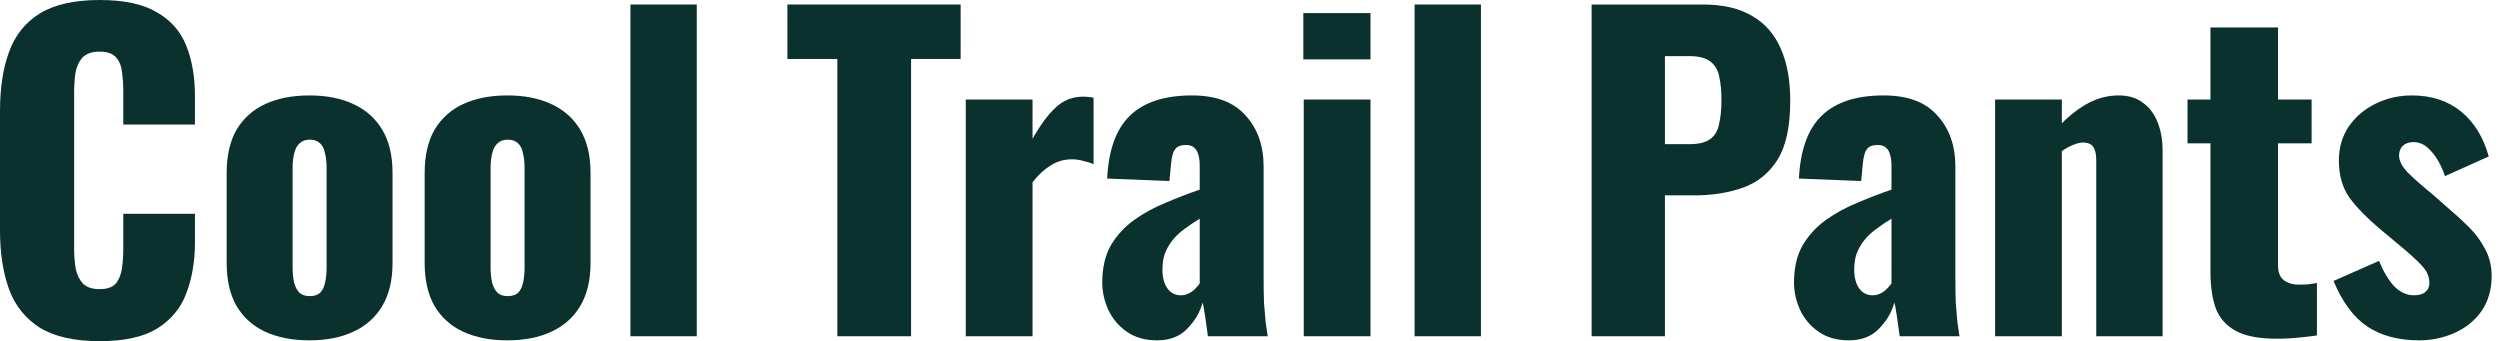
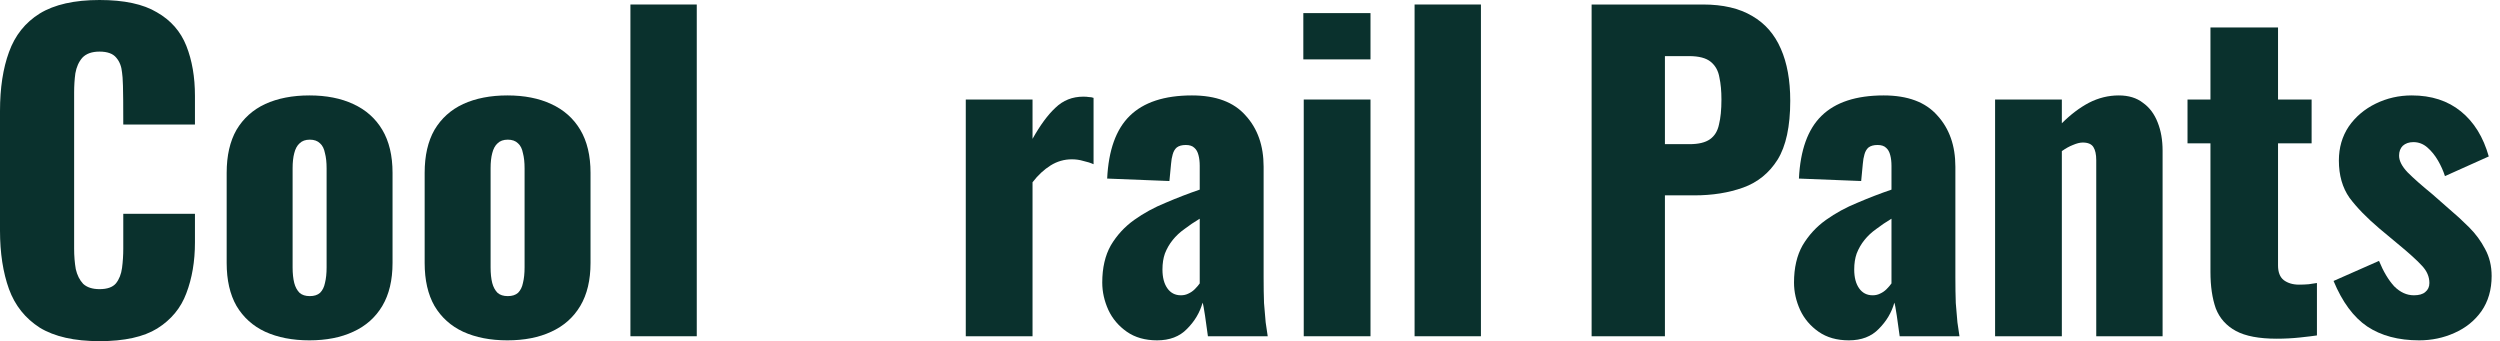
<svg xmlns="http://www.w3.org/2000/svg" width="293" height="40" viewBox="0 0 293 40" fill="none">
  <path d="M283.524 39.888C281.092 39.888 279.06 39.344 277.428 38.256C275.828 37.168 274.516 35.392 273.492 32.928L278.82 30.576C279.332 31.824 279.924 32.816 280.596 33.552C281.3 34.256 282.068 34.608 282.9 34.608C283.508 34.608 283.956 34.48 284.244 34.224C284.564 33.968 284.724 33.616 284.724 33.168C284.724 32.432 284.436 31.76 283.86 31.152C283.316 30.544 282.324 29.648 280.884 28.464L278.868 26.784C277.396 25.536 276.228 24.336 275.364 23.184C274.532 22 274.116 20.544 274.116 18.816C274.116 17.312 274.5 15.984 275.268 14.832C276.068 13.68 277.124 12.784 278.436 12.144C279.748 11.504 281.156 11.184 282.66 11.184C284.964 11.184 286.884 11.808 288.42 13.056C289.956 14.304 291.044 16.064 291.684 18.336L286.548 20.64C286.356 20.032 286.084 19.424 285.732 18.816C285.38 18.208 284.964 17.696 284.484 17.28C284.004 16.864 283.46 16.656 282.852 16.656C282.34 16.656 281.924 16.8 281.604 17.088C281.316 17.376 281.172 17.76 281.172 18.24C281.172 18.848 281.508 19.504 282.18 20.208C282.884 20.912 283.844 21.76 285.06 22.752L287.028 24.48C287.828 25.152 288.612 25.872 289.38 26.64C290.148 27.408 290.772 28.256 291.252 29.184C291.764 30.112 292.02 31.168 292.02 32.352C292.02 33.952 291.62 35.328 290.82 36.48C290.02 37.6 288.964 38.448 287.652 39.024C286.372 39.6 284.996 39.888 283.524 39.888Z" fill="#0A312D" />
  <path d="M266.841 39.696C264.761 39.696 263.161 39.392 262.041 38.784C260.921 38.176 260.137 37.296 259.689 36.144C259.273 34.96 259.065 33.536 259.065 31.872V16.8H256.377V11.664H259.065V3.216H266.985V11.664H270.921V16.8H266.985V31.104C266.985 31.904 267.209 32.48 267.657 32.832C268.137 33.184 268.729 33.36 269.433 33.36C269.849 33.36 270.233 33.344 270.585 33.312C270.937 33.248 271.257 33.2 271.545 33.168V39.312C271.129 39.376 270.473 39.456 269.577 39.552C268.681 39.648 267.769 39.696 266.841 39.696Z" fill="#0A312D" />
  <path d="M233.824 39.408V11.664H241.648V14.448C242.672 13.424 243.728 12.624 244.816 12.048C245.936 11.472 247.104 11.184 248.32 11.184C249.472 11.184 250.416 11.472 251.152 12.048C251.92 12.592 252.496 13.36 252.88 14.352C253.264 15.312 253.456 16.416 253.456 17.664V39.408H245.68V18.768C245.68 18.096 245.568 17.584 245.344 17.232C245.12 16.88 244.704 16.704 244.096 16.704C243.776 16.704 243.392 16.8 242.944 16.992C242.528 17.152 242.096 17.392 241.648 17.712V39.408H233.824Z" fill="#0A312D" />
  <path d="M216.69 39.888C215.282 39.888 214.098 39.552 213.138 38.88C212.178 38.208 211.458 37.36 210.978 36.336C210.498 35.28 210.258 34.208 210.258 33.12C210.258 31.392 210.594 29.936 211.266 28.752C211.97 27.568 212.882 26.576 214.002 25.776C215.122 24.976 216.354 24.304 217.698 23.76C219.042 23.184 220.37 22.672 221.682 22.224V19.44C221.682 18.96 221.634 18.544 221.538 18.192C221.442 17.808 221.282 17.52 221.058 17.328C220.834 17.104 220.498 16.992 220.05 16.992C219.602 16.992 219.25 17.088 218.994 17.28C218.77 17.472 218.61 17.744 218.514 18.096C218.418 18.416 218.354 18.784 218.322 19.2L218.13 21.216L210.834 20.928C210.994 17.6 211.874 15.152 213.474 13.584C215.106 11.984 217.538 11.184 220.77 11.184C223.586 11.184 225.682 11.968 227.058 13.536C228.466 15.072 229.17 17.072 229.17 19.536V32.496C229.17 33.648 229.186 34.656 229.218 35.52C229.282 36.384 229.346 37.136 229.41 37.776C229.506 38.416 229.586 38.96 229.65 39.408H222.642C222.546 38.672 222.434 37.872 222.306 37.008C222.178 36.144 222.082 35.632 222.018 35.472C221.698 36.624 221.09 37.648 220.194 38.544C219.33 39.44 218.162 39.888 216.69 39.888ZM219.474 34.608C219.794 34.608 220.082 34.544 220.338 34.416C220.626 34.288 220.882 34.112 221.106 33.888C221.33 33.664 221.522 33.44 221.682 33.216V25.632C221.042 26.016 220.45 26.416 219.906 26.832C219.362 27.216 218.898 27.648 218.514 28.128C218.13 28.608 217.826 29.136 217.602 29.712C217.41 30.256 217.314 30.88 217.314 31.584C217.314 32.512 217.506 33.248 217.89 33.792C218.274 34.336 218.802 34.608 219.474 34.608Z" fill="#0A312D" />
  <path d="M186.537 39.408V0.528H199.593C201.929 0.528 203.849 0.976 205.353 1.872C206.857 2.736 207.977 4.016 208.713 5.712C209.449 7.376 209.817 9.408 209.817 11.808C209.817 14.816 209.321 17.12 208.329 18.72C207.337 20.288 205.993 21.376 204.297 21.984C202.601 22.592 200.697 22.896 198.585 22.896H195.129V39.408H186.537ZM195.129 16.896H198.009C199.065 16.896 199.865 16.704 200.409 16.32C200.953 15.936 201.305 15.36 201.465 14.592C201.657 13.824 201.753 12.848 201.753 11.664C201.753 10.672 201.673 9.808 201.513 9.072C201.385 8.304 201.049 7.696 200.505 7.248C199.961 6.8 199.113 6.576 197.961 6.576H195.129V16.896Z" fill="#0A312D" />
  <path d="M165.789 39.408V0.528H173.565V39.408H165.789Z" fill="#0A312D" />
  <path d="M152.798 39.408V11.664H160.622V39.408H152.798ZM152.75 6.96V1.536H160.622V6.96H152.75Z" fill="#0A312D" />
  <path d="M135.616 39.888C134.208 39.888 133.024 39.552 132.064 38.88C131.104 38.208 130.384 37.36 129.904 36.336C129.424 35.28 129.184 34.208 129.184 33.12C129.184 31.392 129.52 29.936 130.192 28.752C130.896 27.568 131.808 26.576 132.928 25.776C134.048 24.976 135.28 24.304 136.624 23.76C137.968 23.184 139.296 22.672 140.608 22.224V19.44C140.608 18.96 140.56 18.544 140.464 18.192C140.368 17.808 140.208 17.52 139.984 17.328C139.76 17.104 139.424 16.992 138.976 16.992C138.528 16.992 138.176 17.088 137.92 17.28C137.696 17.472 137.536 17.744 137.44 18.096C137.344 18.416 137.28 18.784 137.248 19.2L137.056 21.216L129.76 20.928C129.92 17.6 130.8 15.152 132.4 13.584C134.032 11.984 136.464 11.184 139.696 11.184C142.512 11.184 144.608 11.968 145.984 13.536C147.392 15.072 148.096 17.072 148.096 19.536V32.496C148.096 33.648 148.112 34.656 148.144 35.52C148.208 36.384 148.272 37.136 148.336 37.776C148.432 38.416 148.512 38.96 148.576 39.408H141.568C141.472 38.672 141.36 37.872 141.232 37.008C141.104 36.144 141.008 35.632 140.944 35.472C140.624 36.624 140.016 37.648 139.12 38.544C138.256 39.44 137.088 39.888 135.616 39.888ZM138.4 34.608C138.72 34.608 139.008 34.544 139.264 34.416C139.552 34.288 139.808 34.112 140.032 33.888C140.256 33.664 140.448 33.44 140.608 33.216V25.632C139.968 26.016 139.376 26.416 138.832 26.832C138.288 27.216 137.824 27.648 137.44 28.128C137.056 28.608 136.752 29.136 136.528 29.712C136.336 30.256 136.24 30.88 136.24 31.584C136.24 32.512 136.432 33.248 136.816 33.792C137.2 34.336 137.728 34.608 138.4 34.608Z" fill="#0A312D" />
  <path d="M113.189 39.408V11.664H121.013V16.272C121.909 14.672 122.805 13.456 123.701 12.624C124.597 11.76 125.685 11.328 126.965 11.328C127.221 11.328 127.445 11.344 127.637 11.376C127.829 11.376 128.005 11.408 128.165 11.472V19.248C127.813 19.088 127.413 18.96 126.965 18.864C126.549 18.736 126.101 18.672 125.621 18.672C124.725 18.672 123.893 18.912 123.125 19.392C122.357 19.872 121.653 20.528 121.013 21.36V39.408H113.189Z" fill="#0A312D" />
-   <path d="M98.139 39.408V6.912H92.283V0.528H112.587V6.912H106.779V39.408H98.139Z" fill="#0A312D" />
  <path d="M73.885 39.408V0.528H81.661V39.408H73.885Z" fill="#0A312D" />
  <path d="M59.465 39.888C57.481 39.888 55.754 39.552 54.282 38.88C52.842 38.208 51.721 37.2 50.922 35.856C50.154 34.512 49.77 32.832 49.77 30.816V20.256C49.77 18.24 50.154 16.56 50.922 15.216C51.721 13.872 52.842 12.864 54.282 12.192C55.754 11.52 57.481 11.184 59.465 11.184C61.45 11.184 63.161 11.52 64.602 12.192C66.073 12.864 67.21 13.872 68.01 15.216C68.809 16.56 69.21 18.24 69.21 20.256V30.816C69.21 32.832 68.809 34.512 68.01 35.856C67.21 37.2 66.073 38.208 64.602 38.88C63.161 39.552 61.45 39.888 59.465 39.888ZM59.514 34.704C60.026 34.704 60.425 34.576 60.714 34.32C61.002 34.032 61.194 33.648 61.289 33.168C61.417 32.656 61.481 32.048 61.481 31.344V19.728C61.481 19.024 61.417 18.432 61.289 17.952C61.194 17.44 61.002 17.056 60.714 16.8C60.425 16.512 60.026 16.368 59.514 16.368C59.002 16.368 58.602 16.512 58.313 16.8C58.026 17.056 57.818 17.44 57.69 17.952C57.562 18.432 57.498 19.024 57.498 19.728V31.344C57.498 32.048 57.562 32.656 57.69 33.168C57.818 33.648 58.026 34.032 58.313 34.32C58.602 34.576 59.002 34.704 59.514 34.704Z" fill="#0A312D" />
  <path d="M36.262 39.888C34.278 39.888 32.55 39.552 31.078 38.88C29.638 38.208 28.518 37.2 27.718 35.856C26.95 34.512 26.566 32.832 26.566 30.816V20.256C26.566 18.24 26.95 16.56 27.718 15.216C28.518 13.872 29.638 12.864 31.078 12.192C32.55 11.52 34.278 11.184 36.262 11.184C38.246 11.184 39.958 11.52 41.398 12.192C42.87 12.864 44.006 13.872 44.806 15.216C45.606 16.56 46.006 18.24 46.006 20.256V30.816C46.006 32.832 45.606 34.512 44.806 35.856C44.006 37.2 42.87 38.208 41.398 38.88C39.958 39.552 38.246 39.888 36.262 39.888ZM36.31 34.704C36.822 34.704 37.222 34.576 37.51 34.32C37.798 34.032 37.99 33.648 38.086 33.168C38.214 32.656 38.278 32.048 38.278 31.344V19.728C38.278 19.024 38.214 18.432 38.086 17.952C37.99 17.44 37.798 17.056 37.51 16.8C37.222 16.512 36.822 16.368 36.31 16.368C35.798 16.368 35.398 16.512 35.11 16.8C34.822 17.056 34.614 17.44 34.486 17.952C34.358 18.432 34.294 19.024 34.294 19.728V31.344C34.294 32.048 34.358 32.656 34.486 33.168C34.614 33.648 34.822 34.032 35.11 34.32C35.398 34.576 35.798 34.704 36.31 34.704Z" fill="#0A312D" />
-   <path d="M11.664 39.984C8.72 39.984 6.384 39.456 4.656 38.4C2.96 37.312 1.76 35.808 1.056 33.888C0.352 31.936 0 29.648 0 27.024V13.008C0 10.32 0.352 8.016 1.056 6.096C1.76 4.144 2.96 2.64 4.656 1.584C6.384 0.528 8.72 0 11.664 0C14.544 0 16.784 0.48 18.384 1.44C20.016 2.368 21.168 3.68 21.84 5.376C22.512 7.072 22.848 9.024 22.848 11.232V14.592H14.448V10.704C14.448 9.936 14.4 9.2 14.304 8.496C14.24 7.792 14.016 7.216 13.632 6.768C13.248 6.288 12.592 6.048 11.664 6.048C10.768 6.048 10.096 6.288 9.648 6.768C9.232 7.248 8.96 7.856 8.832 8.592C8.736 9.296 8.688 10.048 8.688 10.848V29.136C8.688 30 8.752 30.8 8.88 31.536C9.04 32.24 9.328 32.816 9.744 33.264C10.192 33.68 10.832 33.888 11.664 33.888C12.56 33.888 13.2 33.664 13.584 33.216C13.968 32.736 14.208 32.128 14.304 31.392C14.4 30.656 14.448 29.904 14.448 29.136V25.056H22.848V28.416C22.848 30.624 22.512 32.608 21.84 34.368C21.2 36.096 20.064 37.472 18.432 38.496C16.832 39.488 14.576 39.984 11.664 39.984Z" fill="#0A312D" />
+   <path d="M11.664 39.984C8.72 39.984 6.384 39.456 4.656 38.4C2.96 37.312 1.76 35.808 1.056 33.888C0.352 31.936 0 29.648 0 27.024V13.008C0 10.32 0.352 8.016 1.056 6.096C1.76 4.144 2.96 2.64 4.656 1.584C6.384 0.528 8.72 0 11.664 0C14.544 0 16.784 0.48 18.384 1.44C20.016 2.368 21.168 3.68 21.84 5.376C22.512 7.072 22.848 9.024 22.848 11.232V14.592H14.448C14.448 9.936 14.4 9.2 14.304 8.496C14.24 7.792 14.016 7.216 13.632 6.768C13.248 6.288 12.592 6.048 11.664 6.048C10.768 6.048 10.096 6.288 9.648 6.768C9.232 7.248 8.96 7.856 8.832 8.592C8.736 9.296 8.688 10.048 8.688 10.848V29.136C8.688 30 8.752 30.8 8.88 31.536C9.04 32.24 9.328 32.816 9.744 33.264C10.192 33.68 10.832 33.888 11.664 33.888C12.56 33.888 13.2 33.664 13.584 33.216C13.968 32.736 14.208 32.128 14.304 31.392C14.4 30.656 14.448 29.904 14.448 29.136V25.056H22.848V28.416C22.848 30.624 22.512 32.608 21.84 34.368C21.2 36.096 20.064 37.472 18.432 38.496C16.832 39.488 14.576 39.984 11.664 39.984Z" fill="#0A312D" />
</svg>